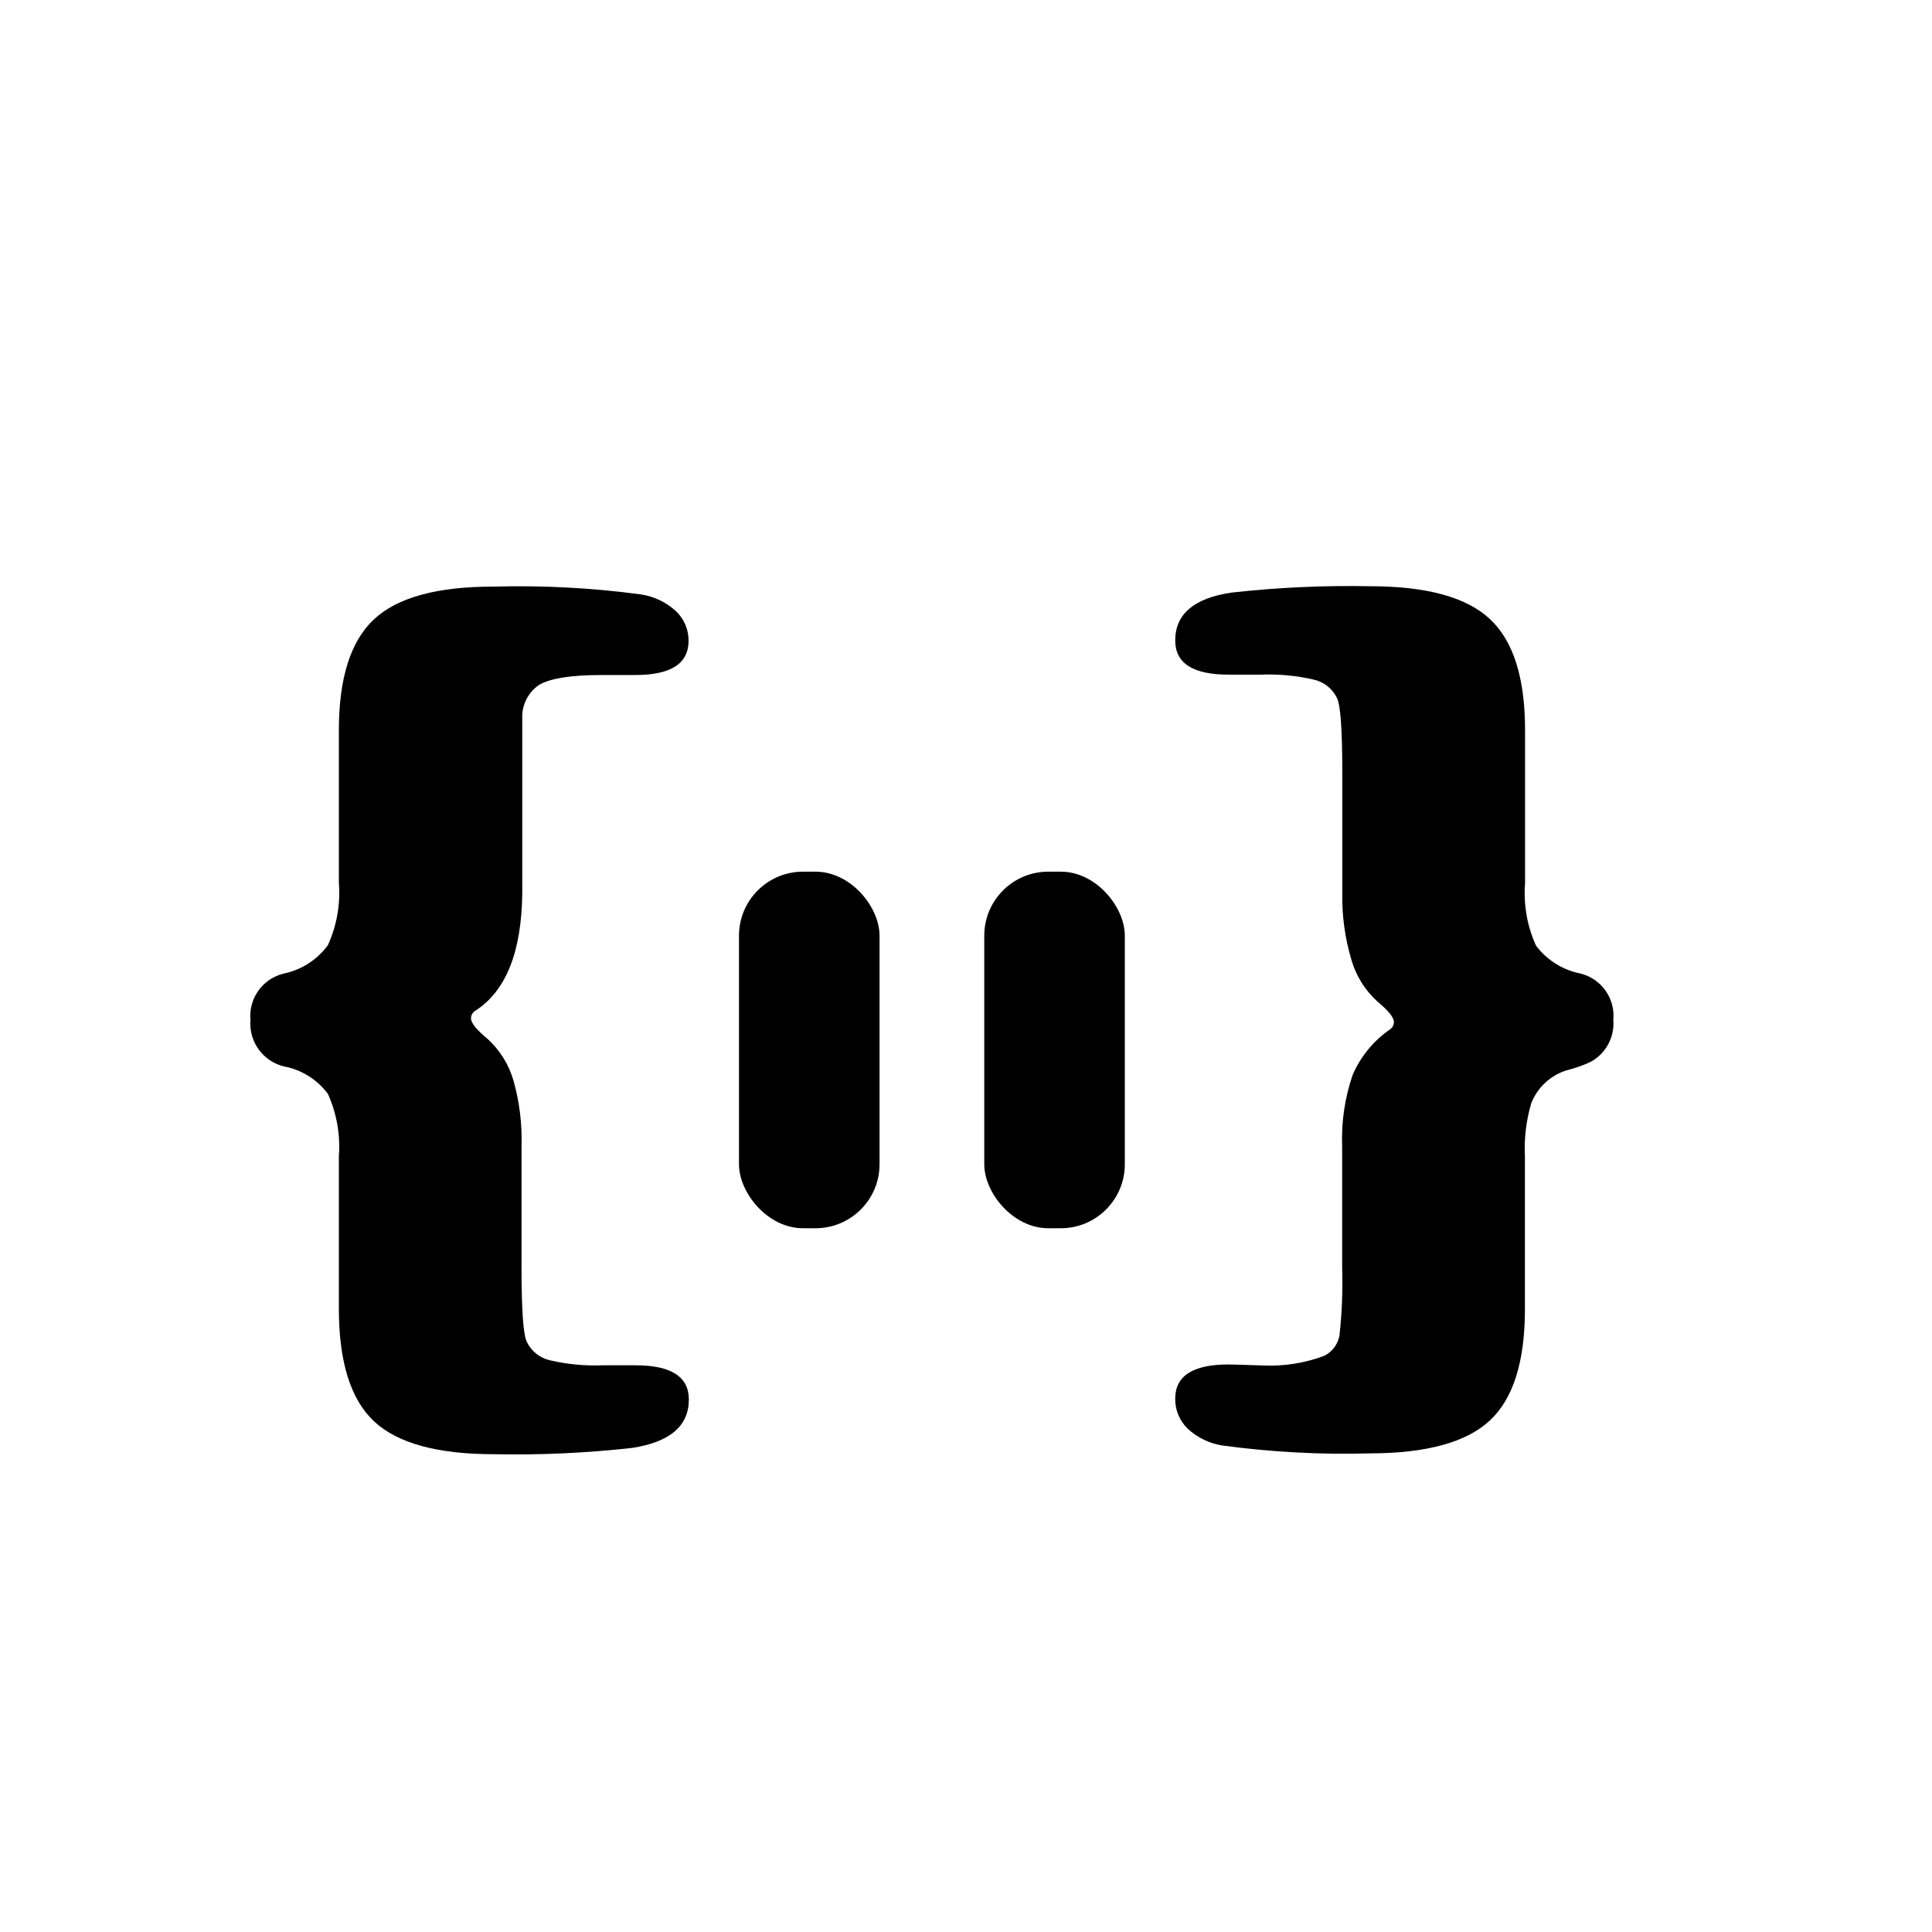
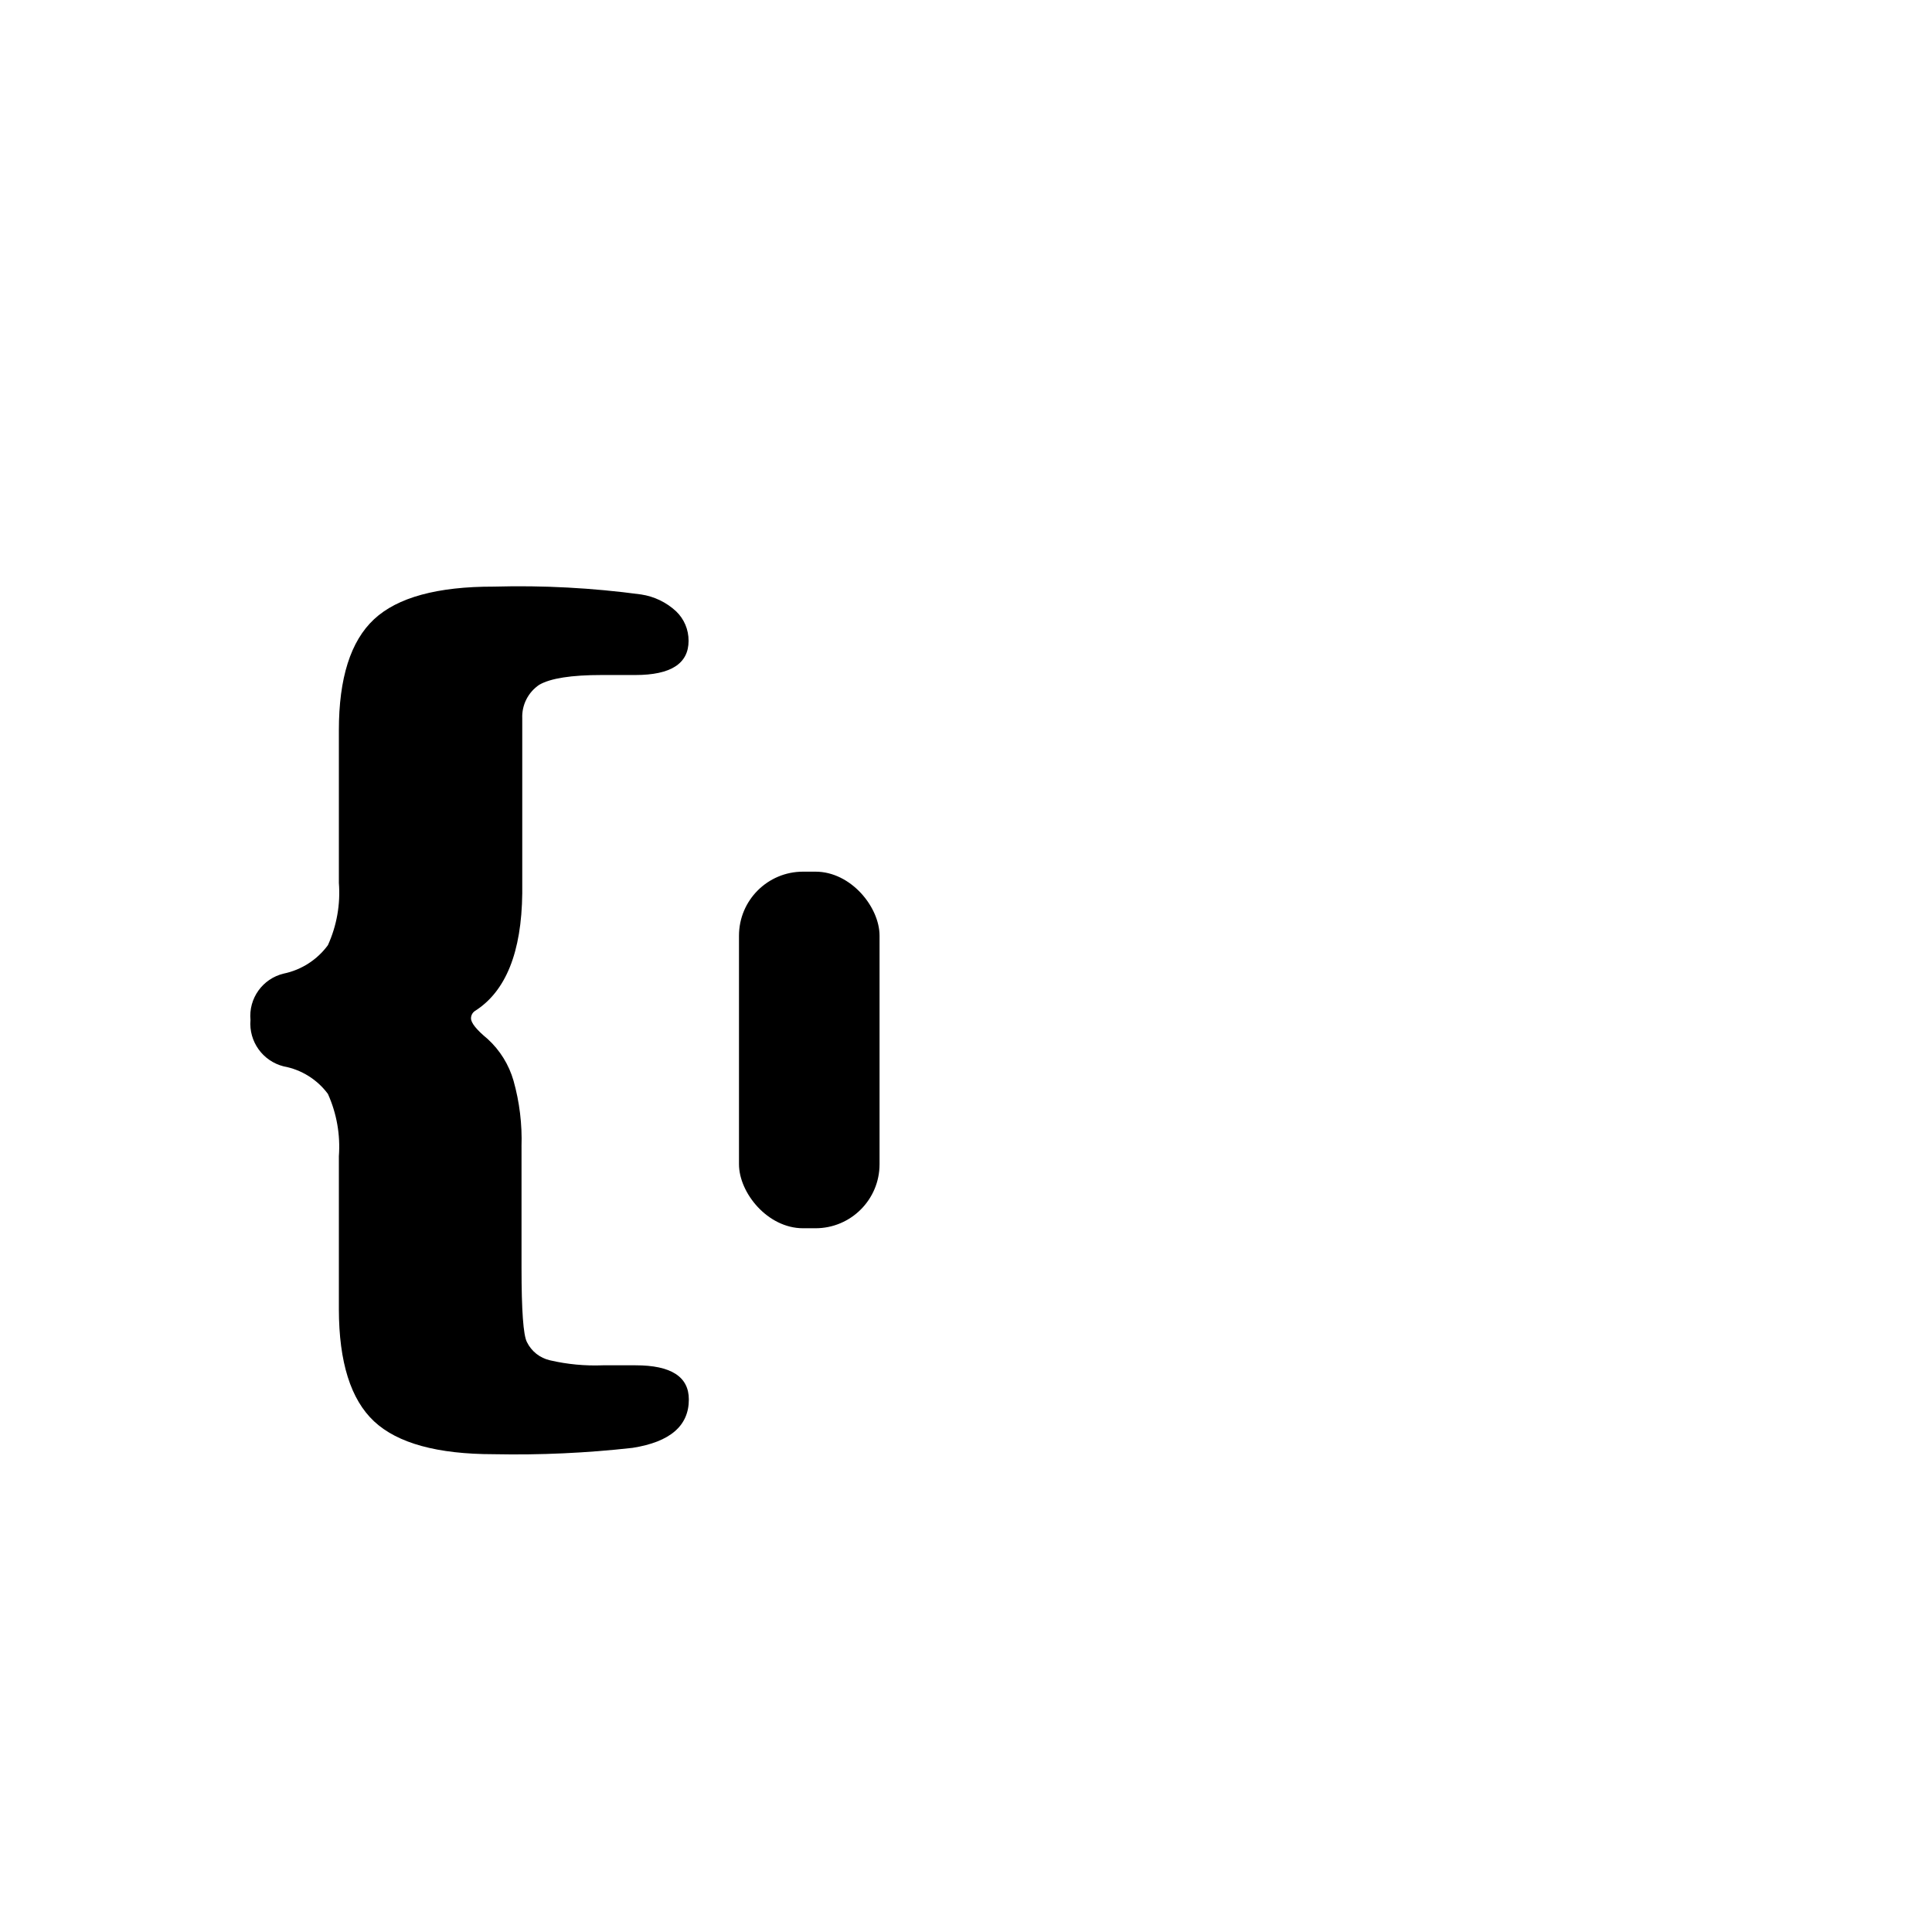
<svg xmlns="http://www.w3.org/2000/svg" id="Layer_1" viewBox="0 0 1024 1024">
  <path d="M276.42,607.68v64.49c0,22.42.95,35.46,2.84,39.12,2.4,4.94,6.93,8.52,12.29,9.71,9.18,2.13,18.6,3.01,28.02,2.64h17.31c18.81,0,28.22,6.04,28.22,18.11,0,13.96-9.93,22.51-29.8,25.64-24.41,2.74-48.98,3.87-73.55,3.37-29.87,0-51.01-5.79-63.44-17.38-12.42-11.59-18.66-31.41-18.7-59.47v-81.08c.85-11.33-1.15-22.68-5.81-33.04-5.69-7.66-14.07-12.88-23.46-14.6-11.09-2.78-18.54-13.19-17.58-24.58-1.07-11.43,6.42-21.9,17.58-24.58,9.41-1.95,17.77-7.32,23.46-15.07,4.7-10.35,6.7-21.71,5.81-33.04v-80.88c0-27.62,6.21-47.22,18.63-58.81,12.42-11.59,33.57-17.36,63.44-17.31,26.13-.73,52.27.66,78.17,4.16,6.92,1.05,13.37,4.16,18.5,8.92,4.27,4.08,6.66,9.75,6.61,15.66,0,12.07-9.41,18.11-28.22,18.11h-17.84c-16.04,0-27.05,1.72-33.04,5.15-5.92,3.96-9.36,10.72-9.05,17.84v92.71c-.35,31.23-8.72,52.03-25.11,62.38-1.29.88-2.06,2.34-2.05,3.9,0,2.42,2.93,6.06,8.79,10.9,6.54,5.96,11.3,13.63,13.74,22.14,3.19,11.34,4.62,23.11,4.23,34.89Z" />
-   <path d="M711.44,473.27v-64.23c0-22.42-.95-35.46-2.84-39.12-2.4-4.94-6.93-8.52-12.29-9.71-9.18-2.13-18.6-3.01-28.02-2.64h-17.18c-18.81,0-28.22-6.04-28.22-18.11,0-13.96,9.93-22.42,29.8-25.37,24.42-2.73,48.98-3.86,73.55-3.37,29.87,0,51.01,5.79,63.44,17.38,12.42,11.59,18.63,31.19,18.63,58.81v81.28c-.88,11.33,1.12,22.69,5.81,33.04,5.75,7.62,14.1,12.87,23.46,14.74,11.16,2.71,18.62,13.22,17.51,24.65.74,9.18-4.03,17.93-12.16,22.27-4.09,1.86-8.33,3.34-12.69,4.43-8.51,2.69-15.35,9.08-18.63,17.38-2.71,9.15-3.85,18.69-3.37,28.22v81.01c0,27.8-6.21,47.47-18.63,59.01-12.42,11.54-33.57,17.33-63.44,17.38-26.13.74-52.27-.65-78.17-4.16-6.92-1.05-13.37-4.16-18.5-8.92-4.31-4.17-6.7-9.93-6.61-15.93,0-12.07,9.41-18.11,28.22-18.11,2.25,0,8.19.18,17.84.53,11.25.56,22.5-1.19,33.04-5.15,4.1-2.12,7.02-5.98,7.93-10.51,1.33-11.91,1.82-23.9,1.45-35.88v-64.49c-.51-12.88,1.38-25.74,5.55-37.93,4.19-9.77,11.07-18.15,19.82-24.18,1.29-.88,2.06-2.34,2.05-3.9,0-2.42-2.93-6.06-8.79-10.9-6.55-5.96-11.31-13.63-13.74-22.14-3.43-11.46-5.05-23.39-4.82-35.35Z" />
  <rect x="391.68" y="462" width="74.5" height="189" rx="33.94" ry="33.94" />
-   <rect x="521.68" y="462" width="74.5" height="189" rx="33.94" ry="33.94" />
</svg>